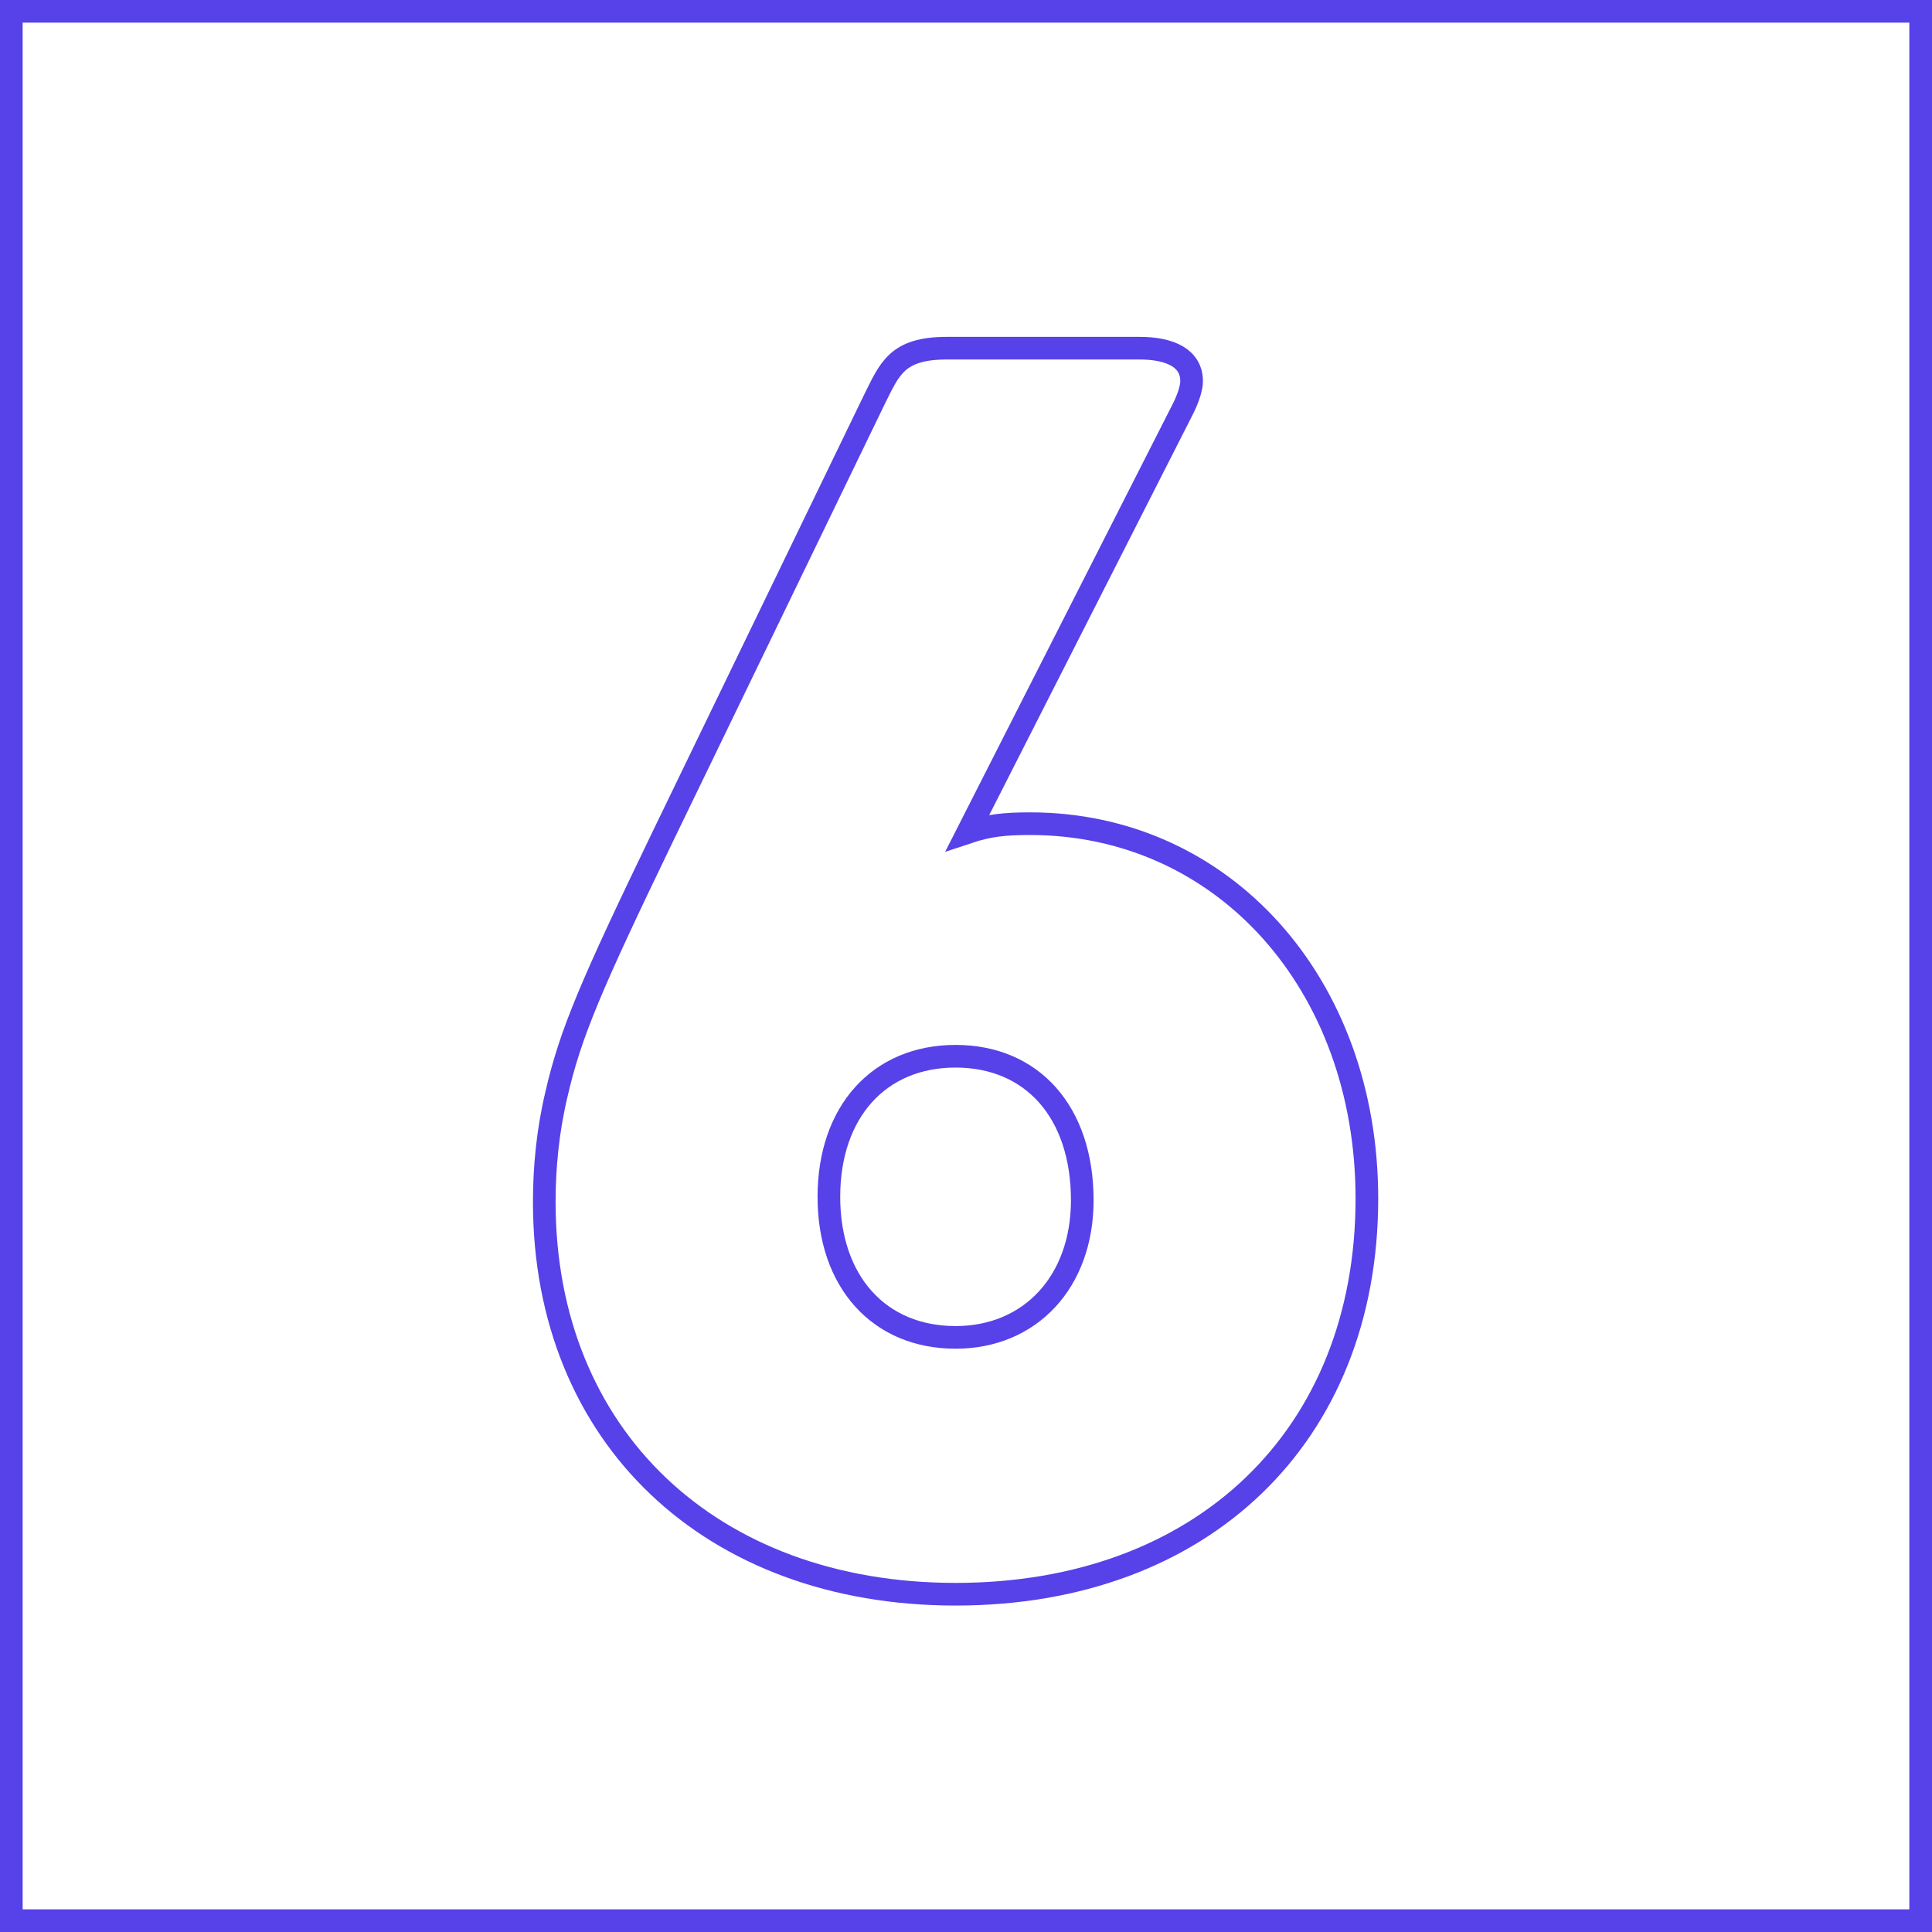
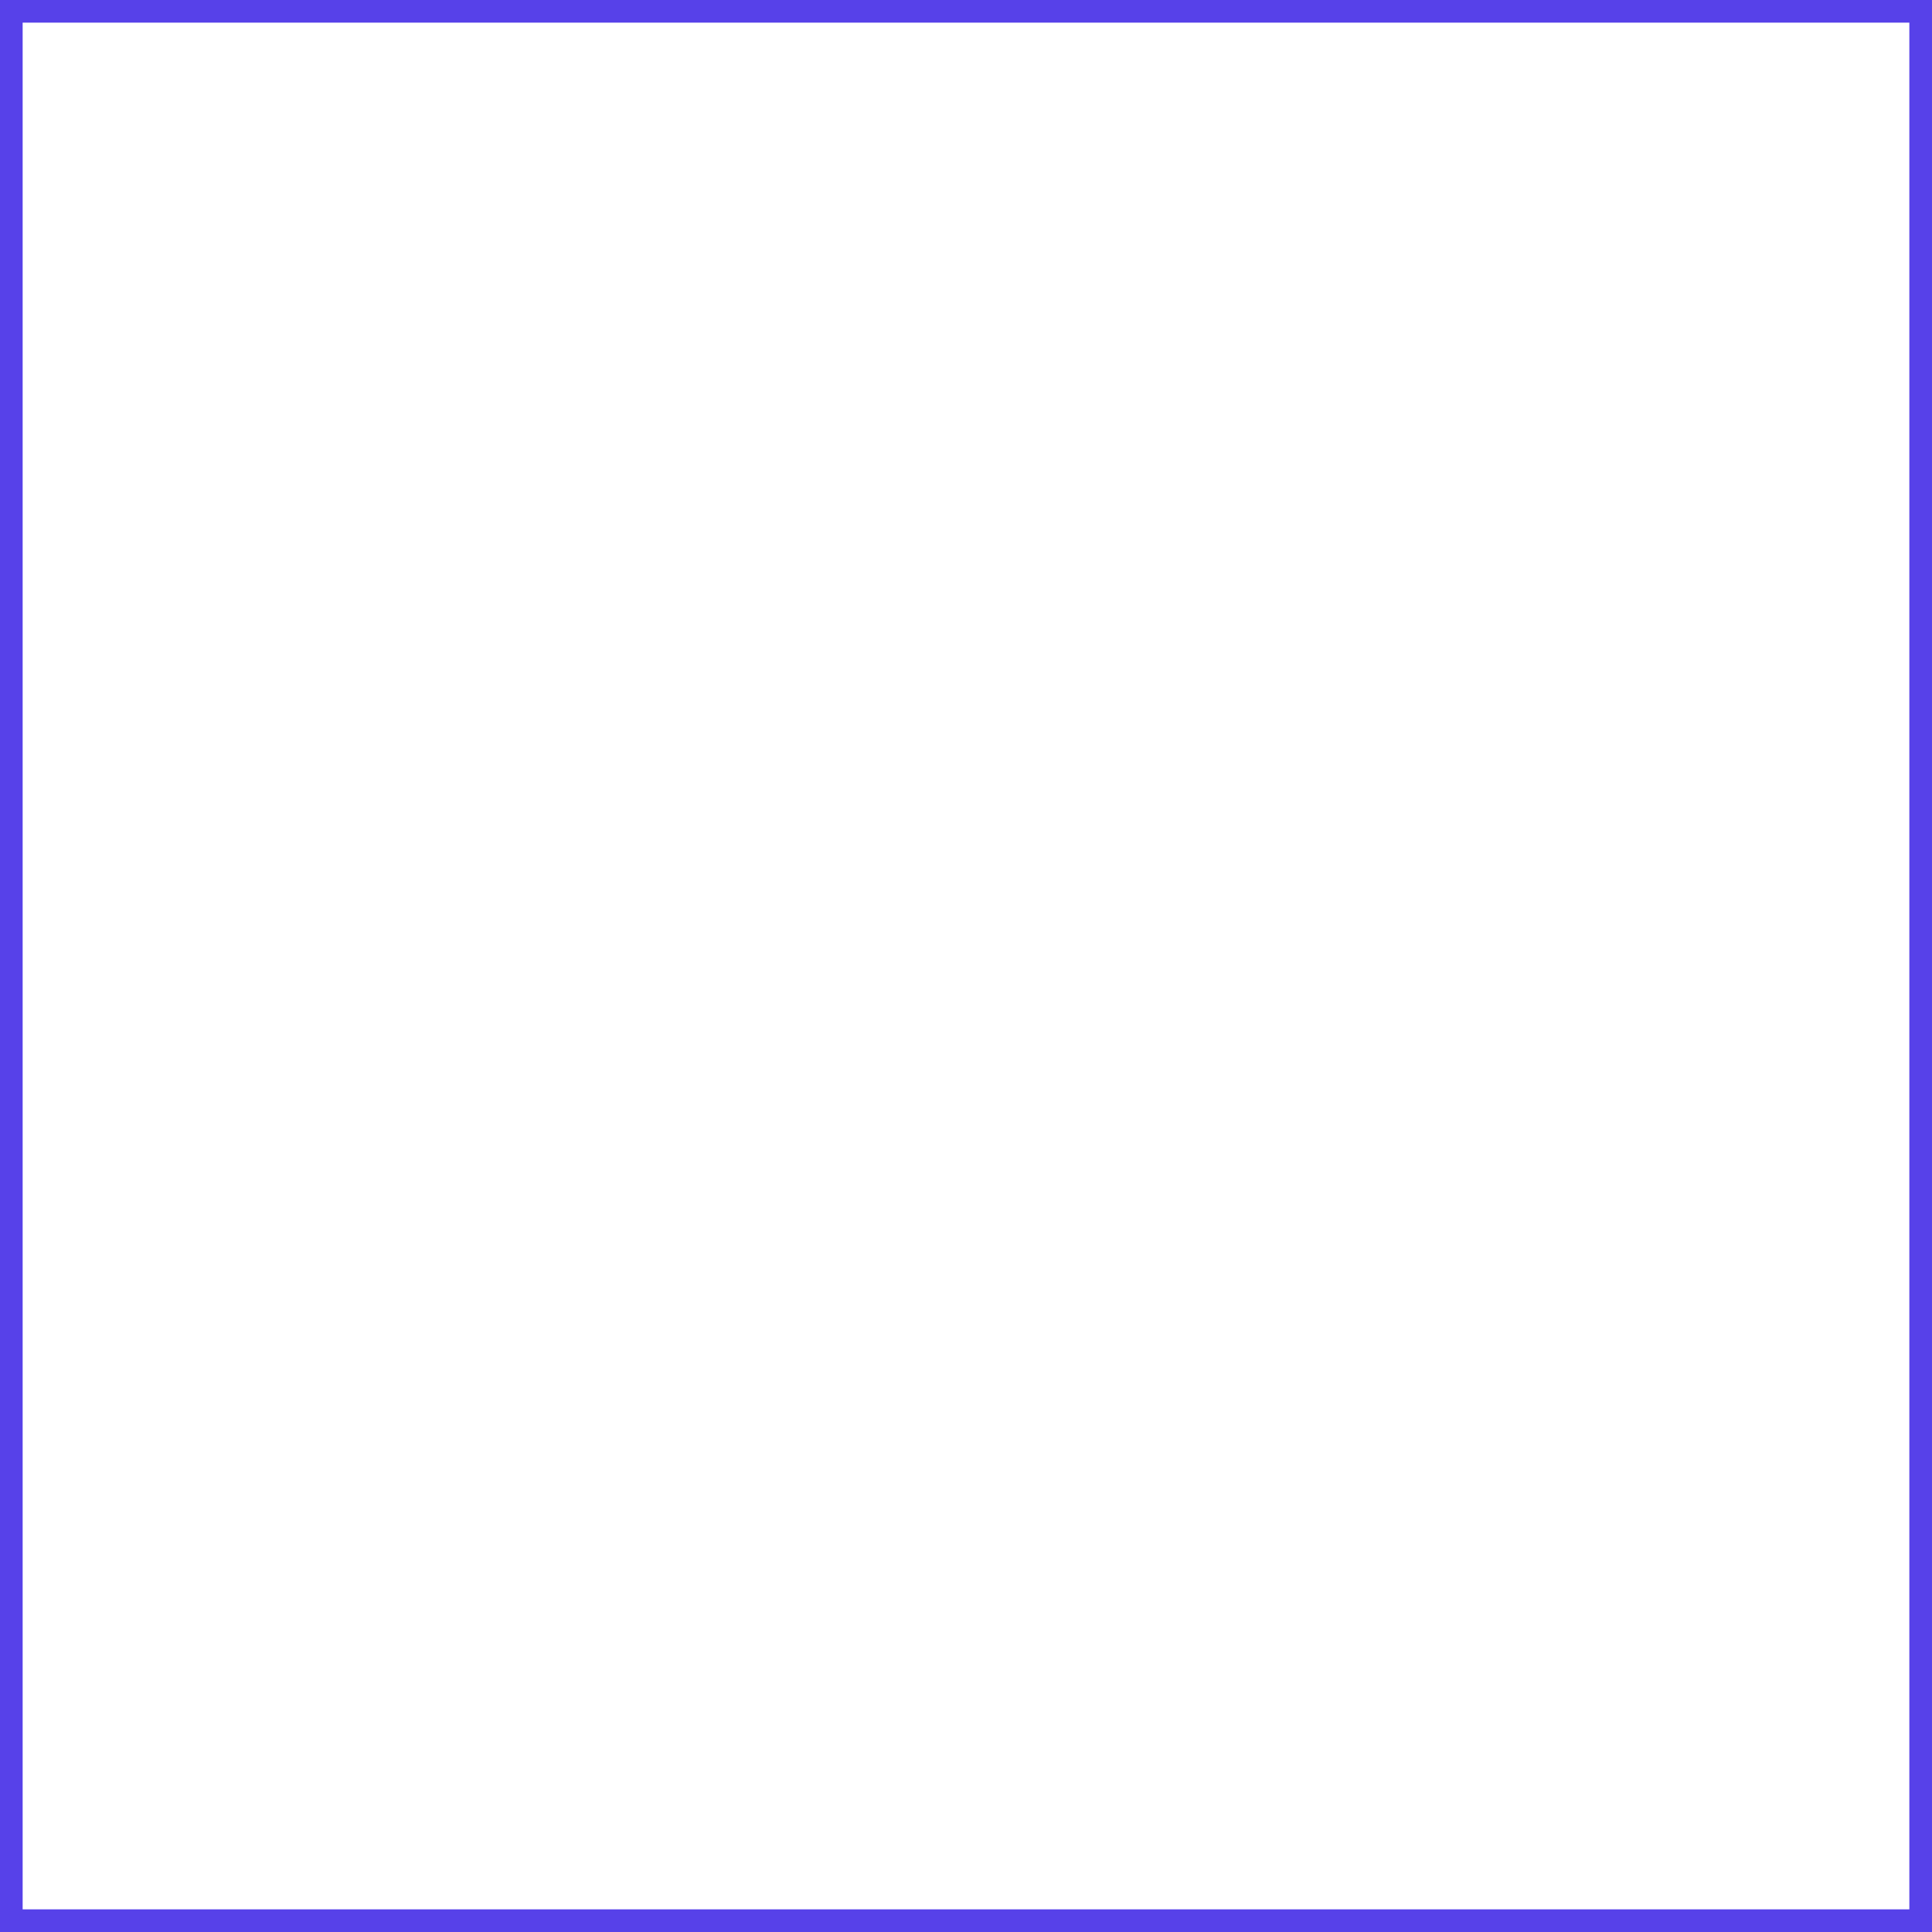
<svg xmlns="http://www.w3.org/2000/svg" xml:space="preserve" width="252px" height="252px" style="shape-rendering:geometricPrecision; text-rendering:geometricPrecision; image-rendering:optimizeQuality; fill-rule:evenodd; clip-rule:evenodd" viewBox="0 0 238041 238041">
  <defs>
    <style type="text/css">  .str0 {stroke:#5741E9;stroke-width:2790.64} .fil1 {fill:none} .fil0 {fill:none;fill-rule:nonzero}  </style>
  </defs>
  <g id="Слой_x0020_1">
    <g id="_1809711096592">
-       <path class="fil0 str0" d="M168413 147673c0,-26514 -17747,-46186 -41482,-46186 -3207,0 -5132,213 -7697,1069l26513 -52174c642,-1282 1070,-2565 1070,-3421 0,-2780 -2566,-4062 -6415,-4062l-23734 0c-6201,0 -7056,2566 -8980,6414l-26087 53884c-8767,18176 -11334,24162 -13044,31646 -1069,4490 -1497,8981 -1497,13258 0,28866 20527,48323 50677,48323 30362,0 50676,-19457 50676,-48751zm-35067 213c0,10050 -6415,16893 -15609,16893 -9409,0 -15610,-6843 -15610,-17320 0,-10477 6201,-17320 15610,-17320 9408,0 15609,6843 15609,17747z" />
      <rect class="fil1 str0" x="1395" y="1395" width="235250" height="235250" />
    </g>
  </g>
</svg>